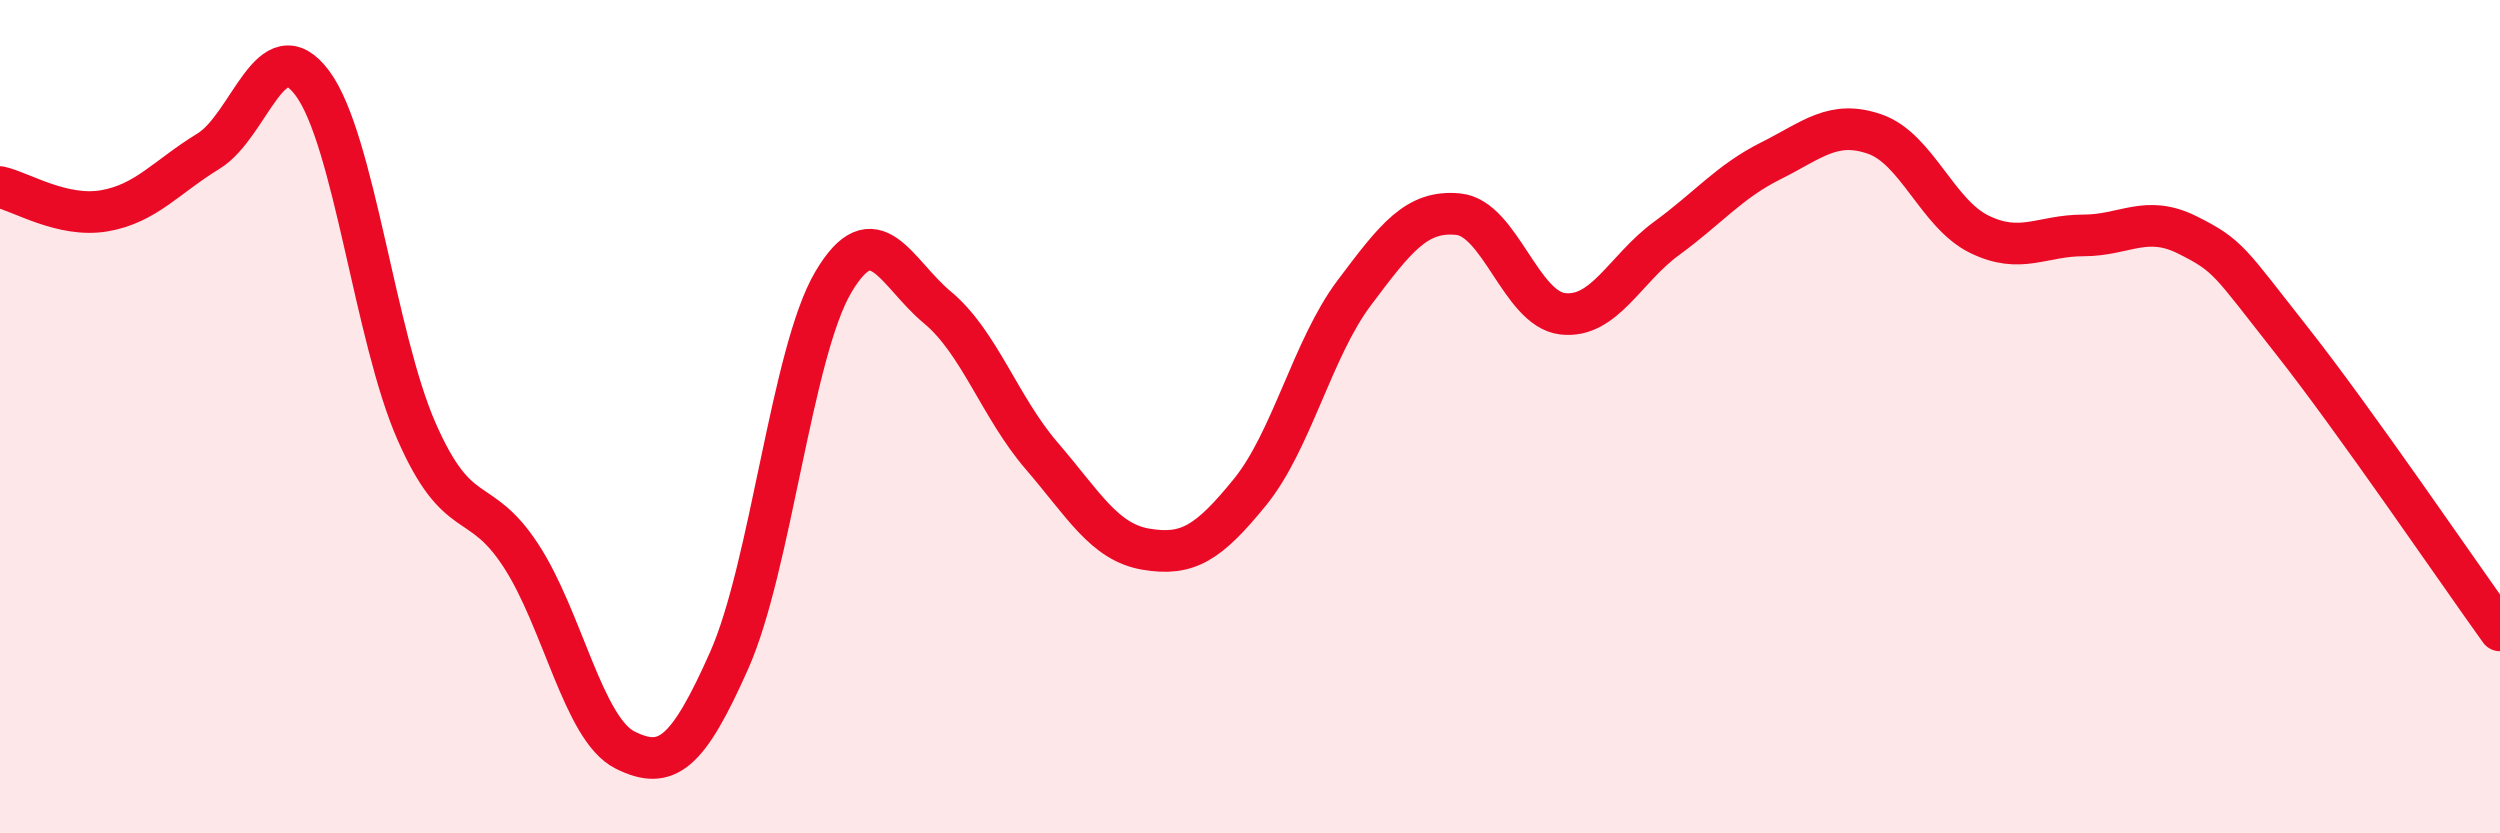
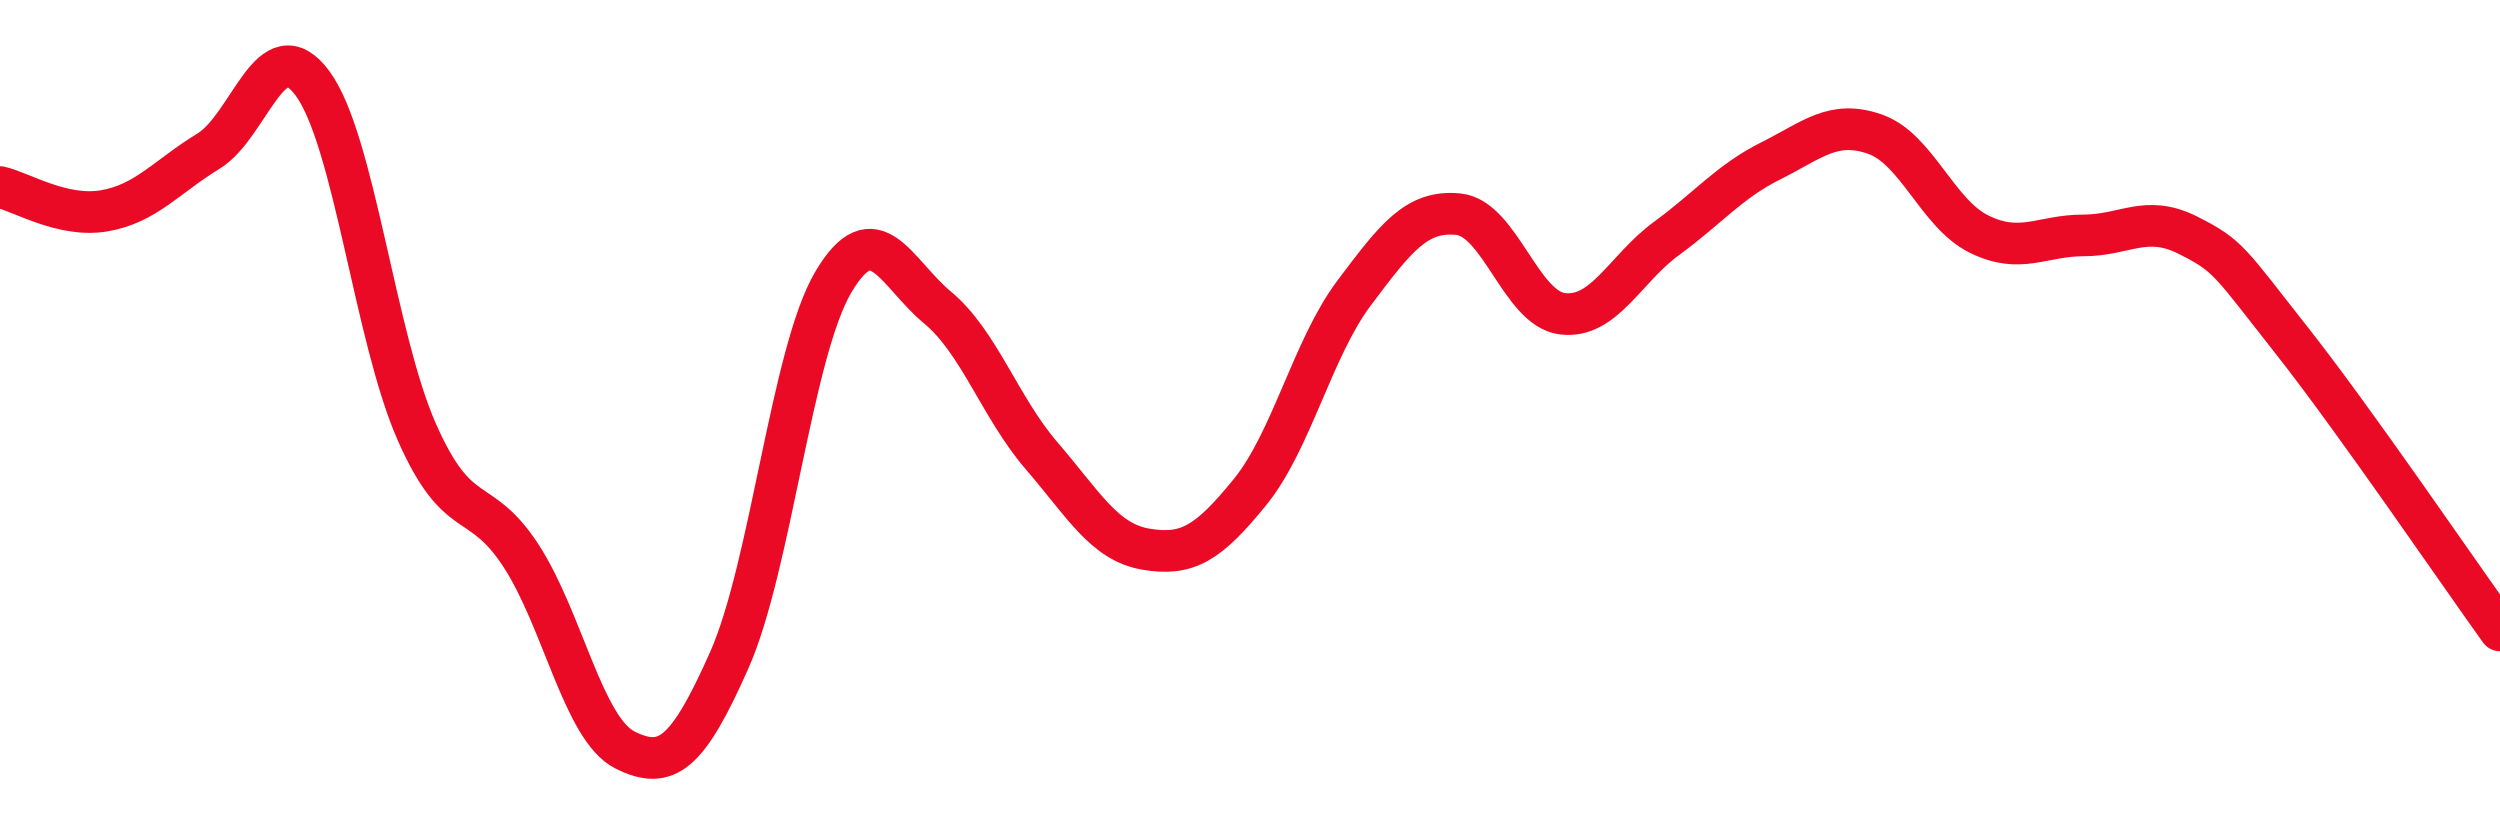
<svg xmlns="http://www.w3.org/2000/svg" width="60" height="20" viewBox="0 0 60 20">
-   <path d="M 0,4.49 C 0.5,4.6 1.5,5.23 2.5,5.06 C 3.5,4.89 4,4.24 5,3.63 C 6,3.02 6.5,0.65 7.5,2 C 8.5,3.35 9,8.09 10,10.36 C 11,12.63 11.5,11.8 12.5,13.33 C 13.5,14.86 14,17.5 15,18 C 16,18.5 16.5,18.1 17.5,15.85 C 18.5,13.6 19,8.46 20,6.77 C 21,5.08 21.5,6.55 22.5,7.38 C 23.5,8.21 24,9.78 25,10.94 C 26,12.1 26.5,13.01 27.5,13.18 C 28.5,13.35 29,13.04 30,11.81 C 31,10.58 31.5,8.36 32.5,7.03 C 33.5,5.7 34,5.04 35,5.14 C 36,5.24 36.5,7.41 37.5,7.53 C 38.5,7.65 39,6.45 40,5.72 C 41,4.99 41.5,4.36 42.5,3.86 C 43.5,3.36 44,2.87 45,3.22 C 46,3.57 46.5,5.13 47.5,5.62 C 48.5,6.11 49,5.65 50,5.65 C 51,5.65 51.5,5.14 52.5,5.64 C 53.5,6.14 53.5,6.27 55,8.17 C 56.5,10.07 59,13.74 60,15.13L60 20L0 20Z" fill="#EB0A25" opacity="0.1" stroke-linecap="round" stroke-linejoin="round" />
  <path d="M 0,4.49 C 0.5,4.6 1.5,5.23 2.5,5.06 C 3.5,4.89 4,4.24 5,3.63 C 6,3.02 6.5,0.65 7.5,2 C 8.5,3.35 9,8.09 10,10.36 C 11,12.63 11.5,11.8 12.5,13.33 C 13.5,14.86 14,17.5 15,18 C 16,18.5 16.5,18.1 17.5,15.85 C 18.5,13.6 19,8.46 20,6.77 C 21,5.08 21.5,6.55 22.5,7.38 C 23.5,8.21 24,9.78 25,10.94 C 26,12.1 26.5,13.01 27.5,13.18 C 28.5,13.35 29,13.04 30,11.81 C 31,10.58 31.5,8.36 32.5,7.03 C 33.5,5.7 34,5.04 35,5.14 C 36,5.24 36.5,7.41 37.5,7.53 C 38.5,7.65 39,6.45 40,5.72 C 41,4.99 41.5,4.36 42.5,3.86 C 43.5,3.36 44,2.87 45,3.22 C 46,3.57 46.5,5.13 47.5,5.62 C 48.5,6.11 49,5.65 50,5.65 C 51,5.65 51.5,5.14 52.5,5.64 C 53.5,6.14 53.5,6.27 55,8.17 C 56.5,10.07 59,13.74 60,15.13" stroke="#EB0A25" stroke-width="1" fill="none" stroke-linecap="round" stroke-linejoin="round" />
</svg>